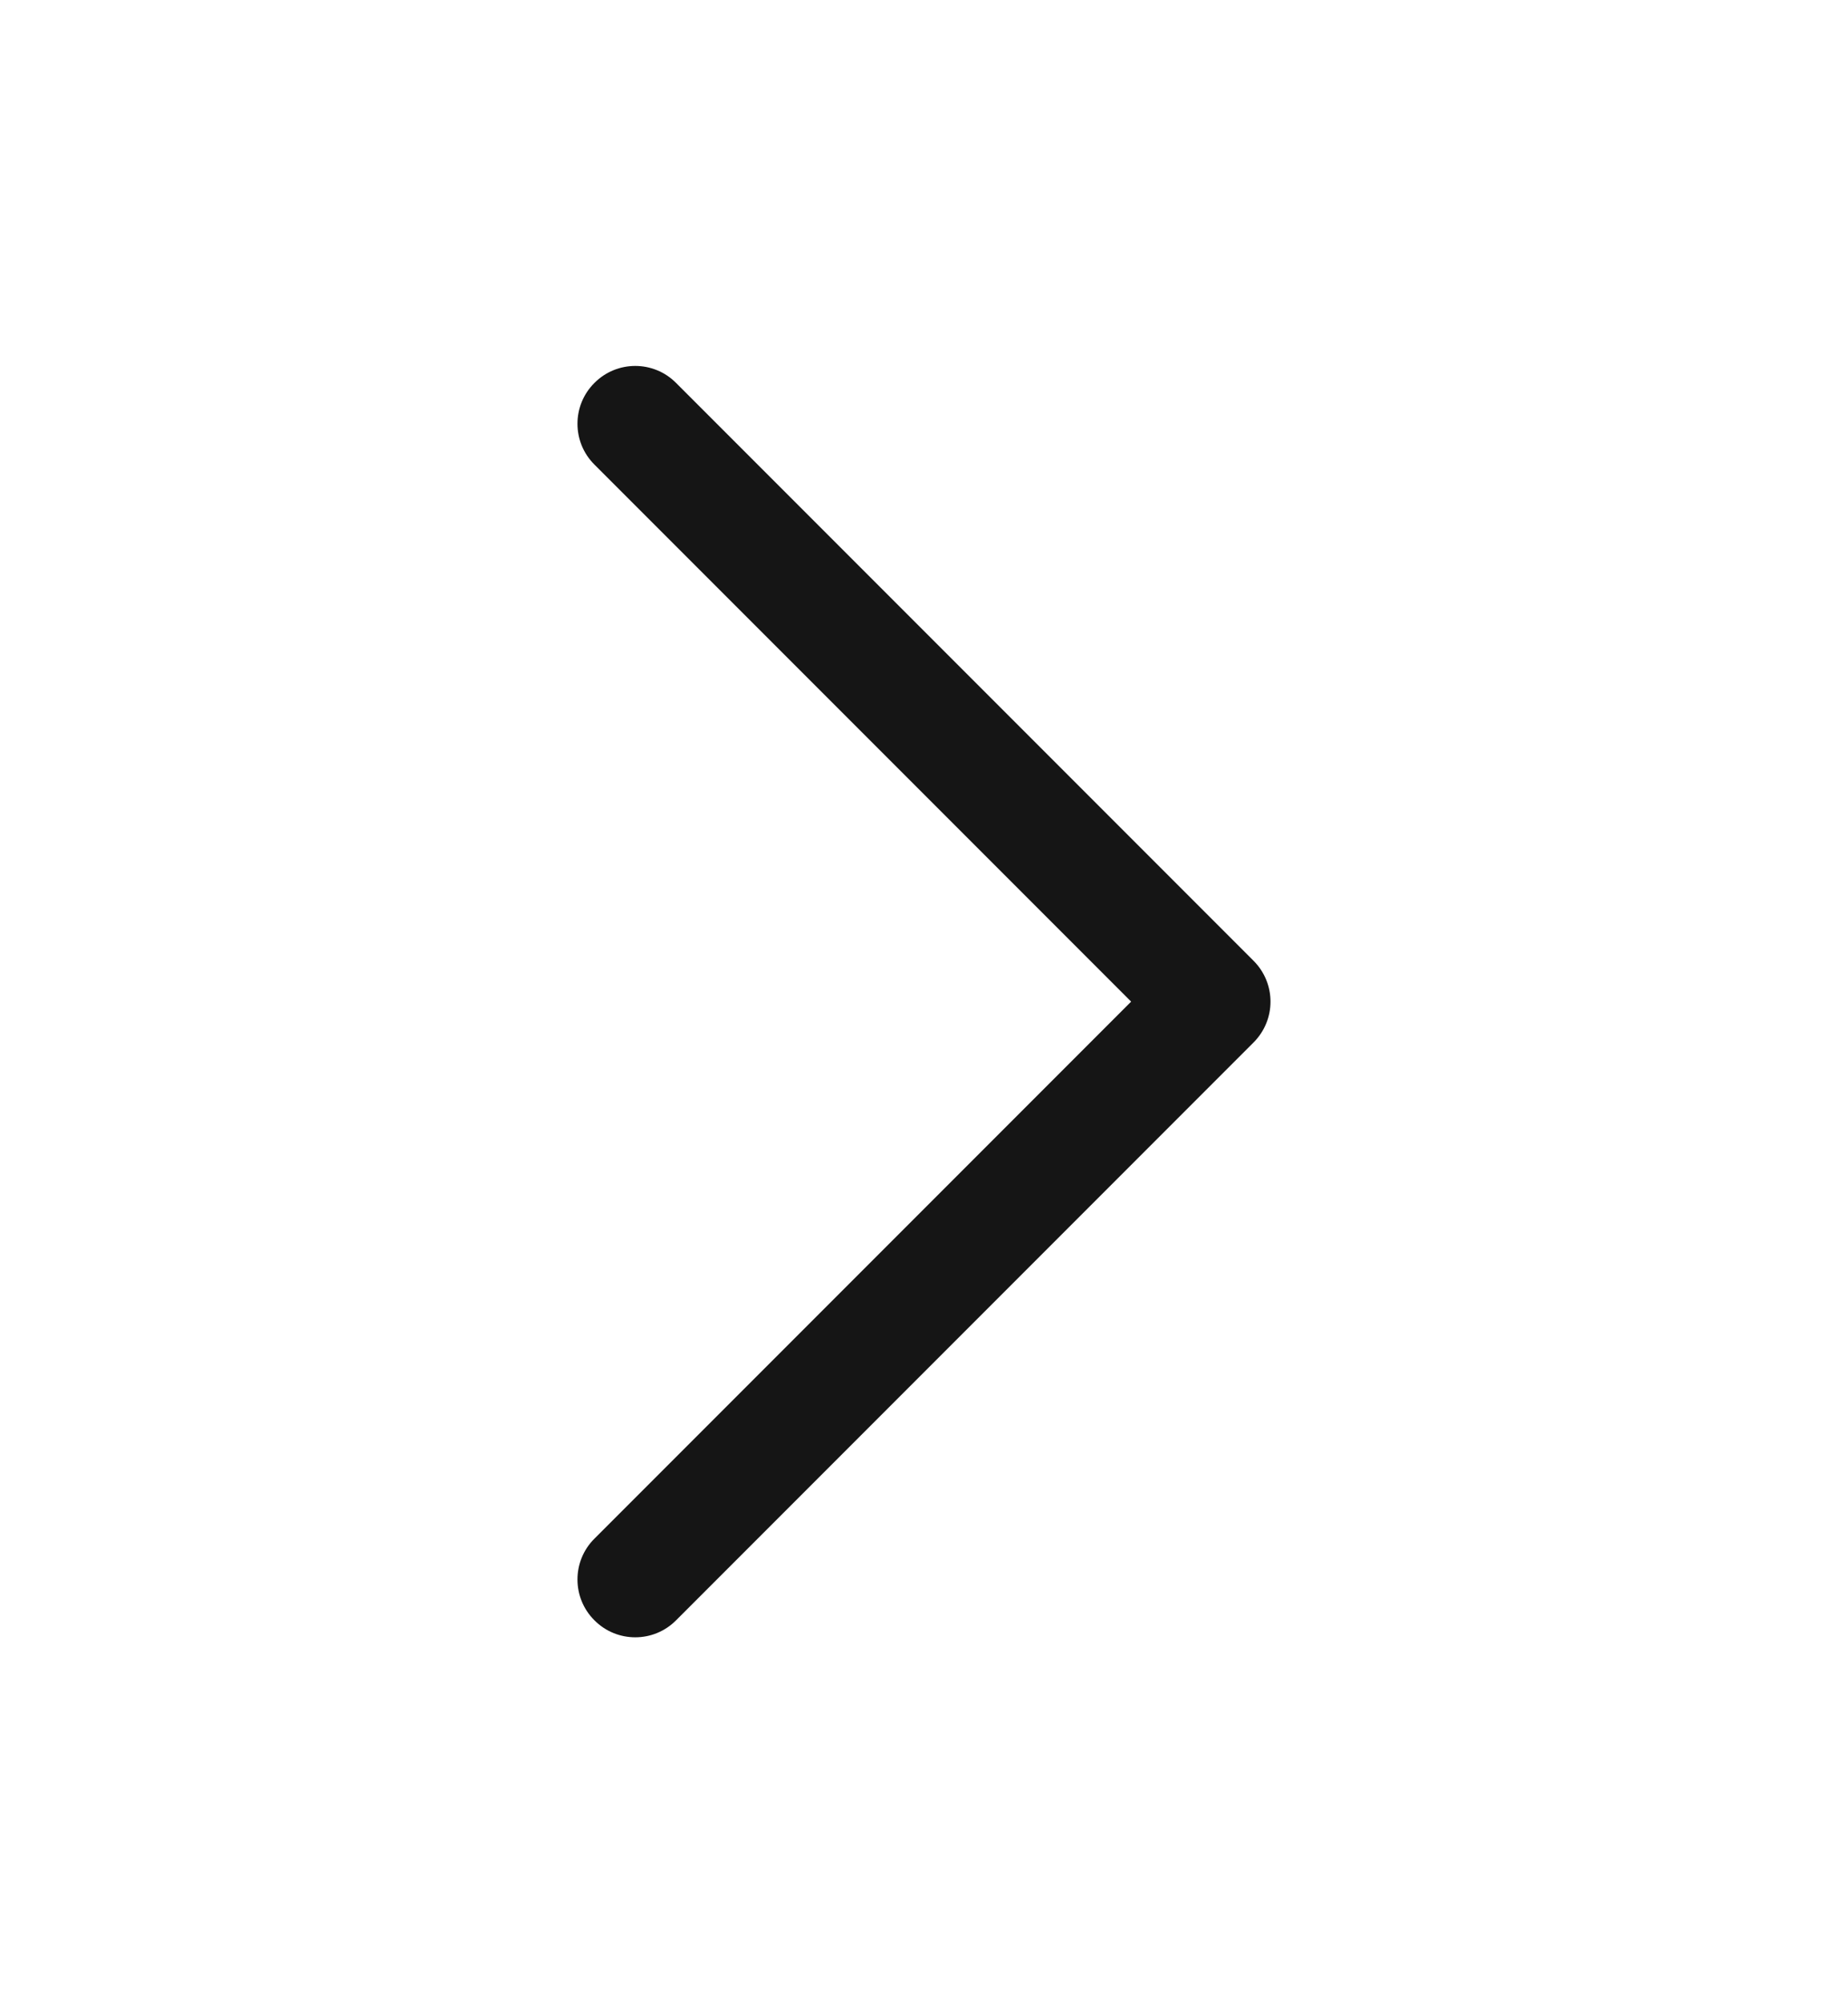
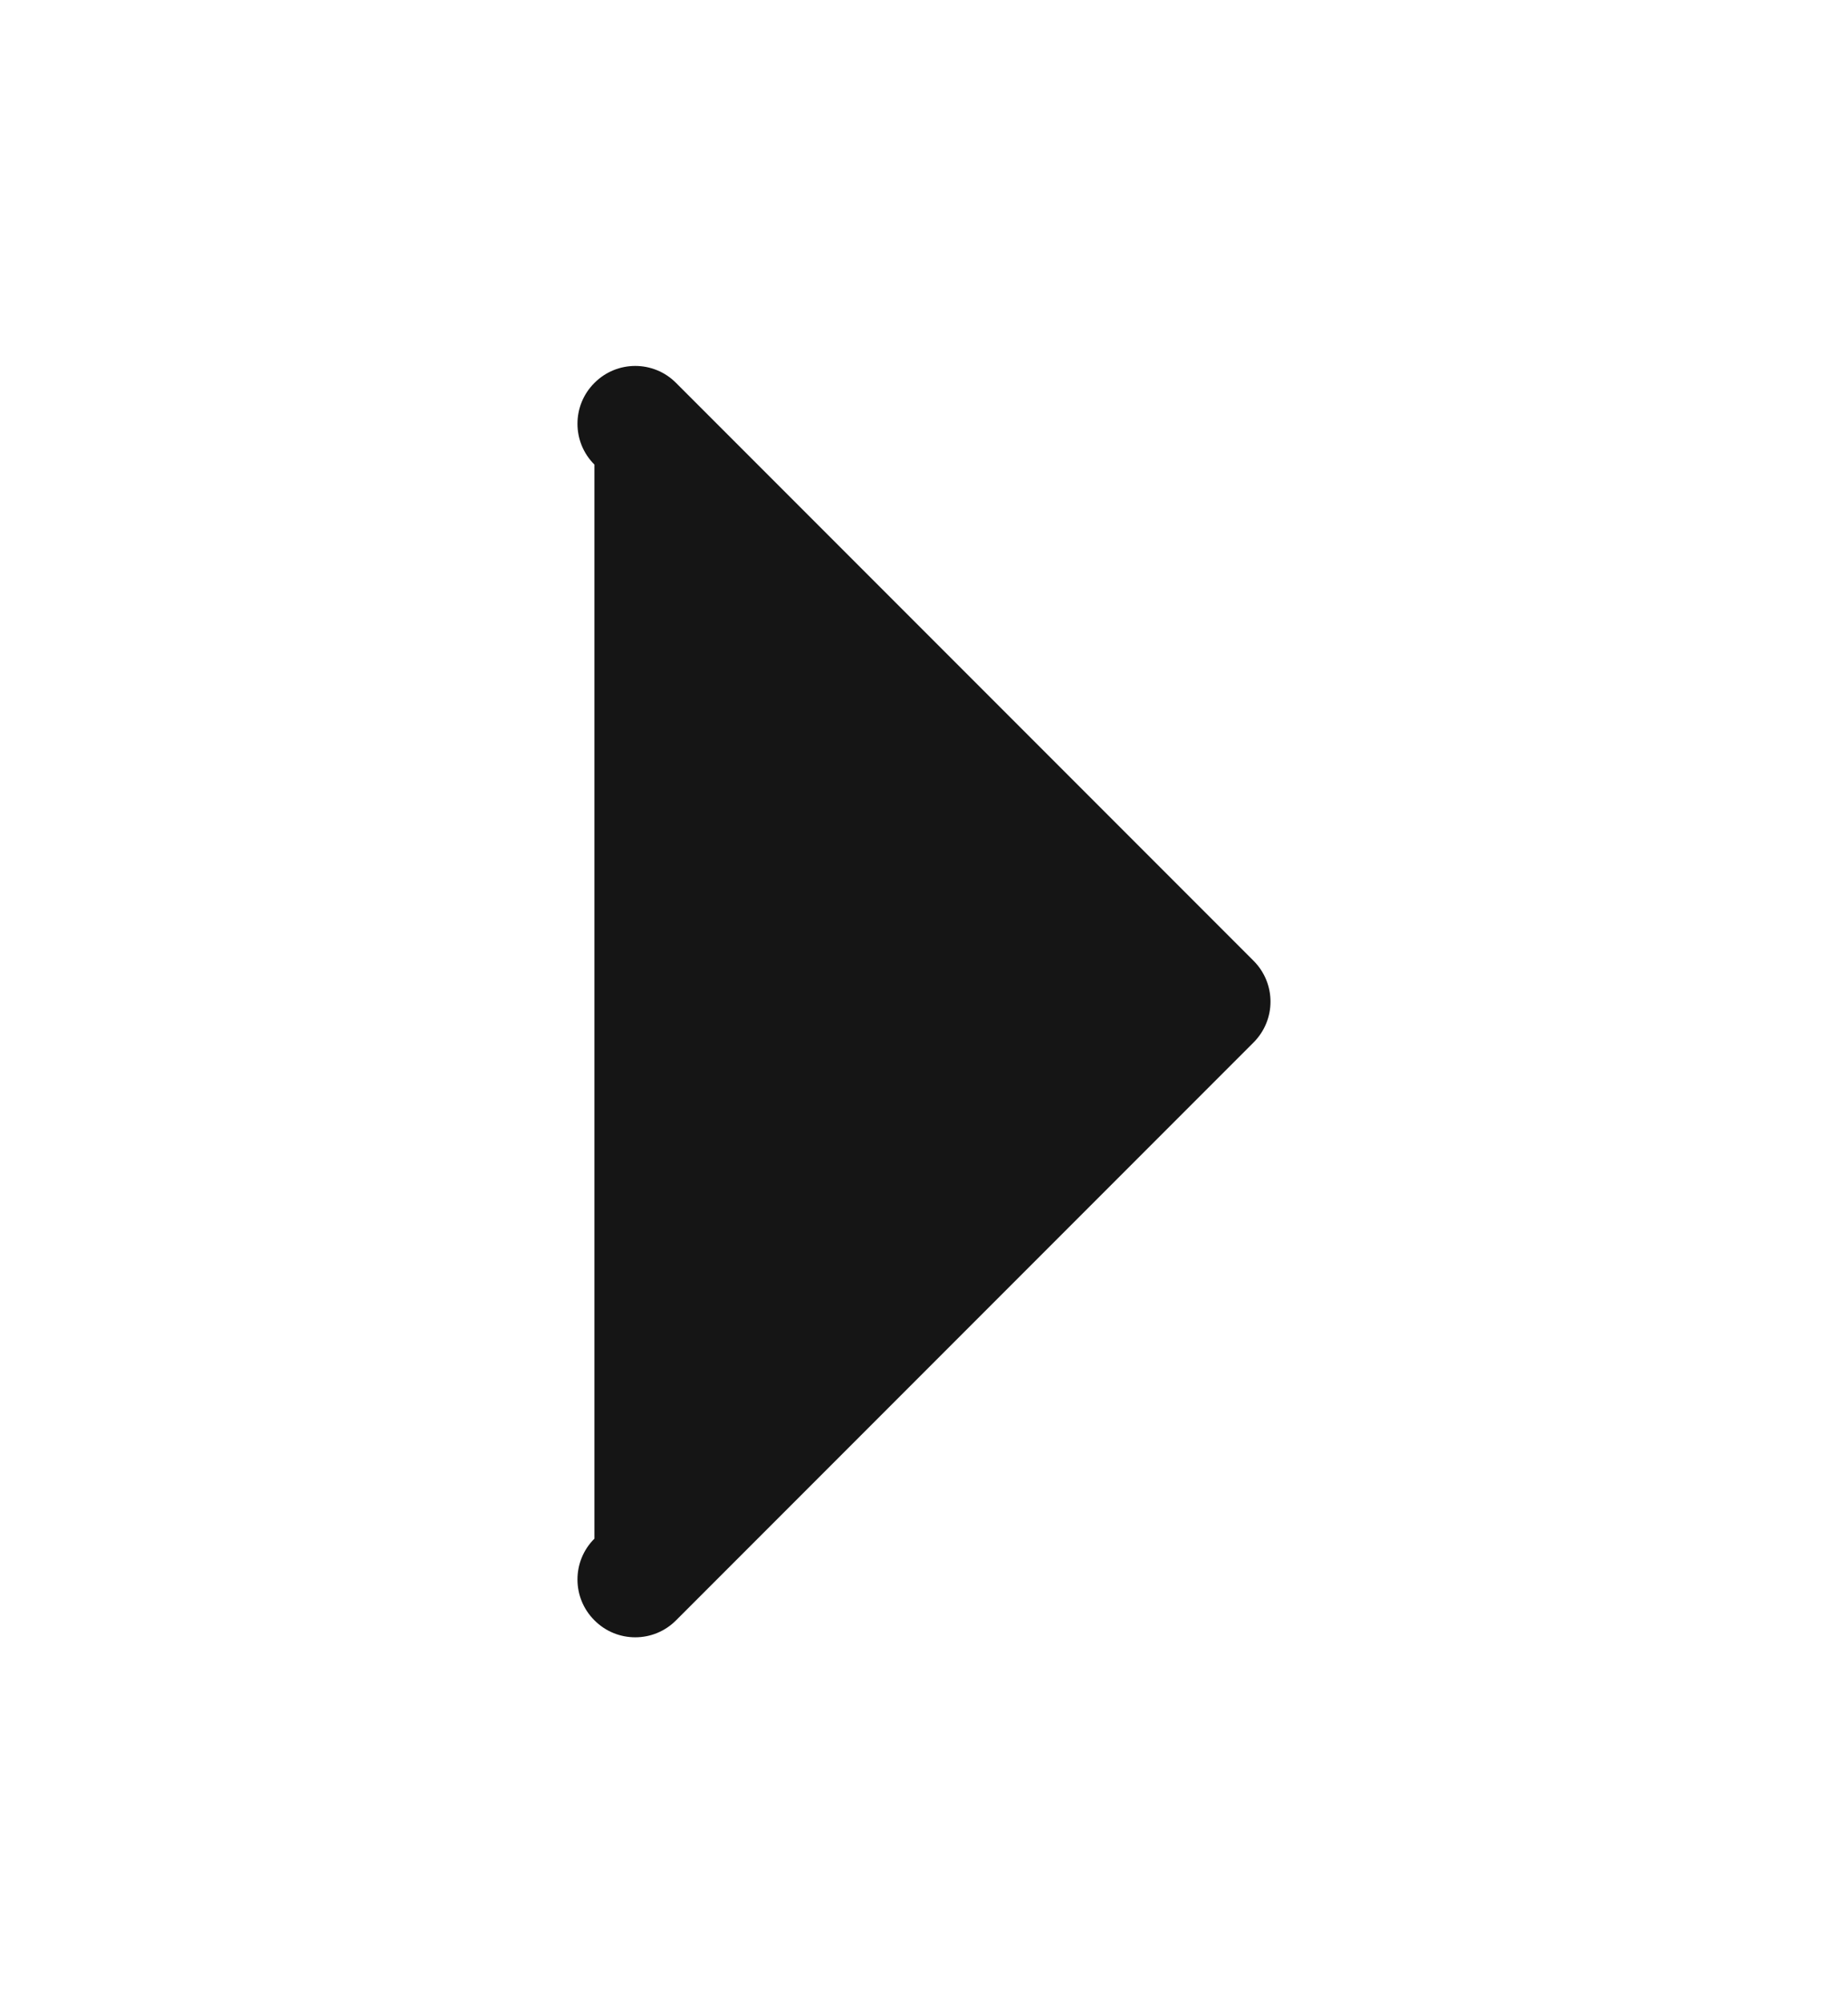
<svg xmlns="http://www.w3.org/2000/svg" width="12" height="13" viewBox="0 0 12 13" fill="none">
-   <path d="M8.25 6.5C8.25 6.596 8.213 6.692 8.14 6.765L4.39 10.515C4.244 10.662 4.006 10.662 3.86 10.515C3.713 10.369 3.713 10.131 3.86 9.985L7.345 6.5L3.86 3.015C3.713 2.869 3.713 2.631 3.86 2.485C4.006 2.338 4.244 2.338 4.39 2.485L8.14 6.235C8.213 6.308 8.25 6.404 8.25 6.5Z" fill="#151515" />
+   <path d="M8.25 6.5C8.25 6.596 8.213 6.692 8.14 6.765L4.39 10.515C4.244 10.662 4.006 10.662 3.86 10.515C3.713 10.369 3.713 10.131 3.86 9.985L3.86 3.015C3.713 2.869 3.713 2.631 3.86 2.485C4.006 2.338 4.244 2.338 4.39 2.485L8.14 6.235C8.213 6.308 8.25 6.404 8.25 6.5Z" fill="#151515" />
</svg>